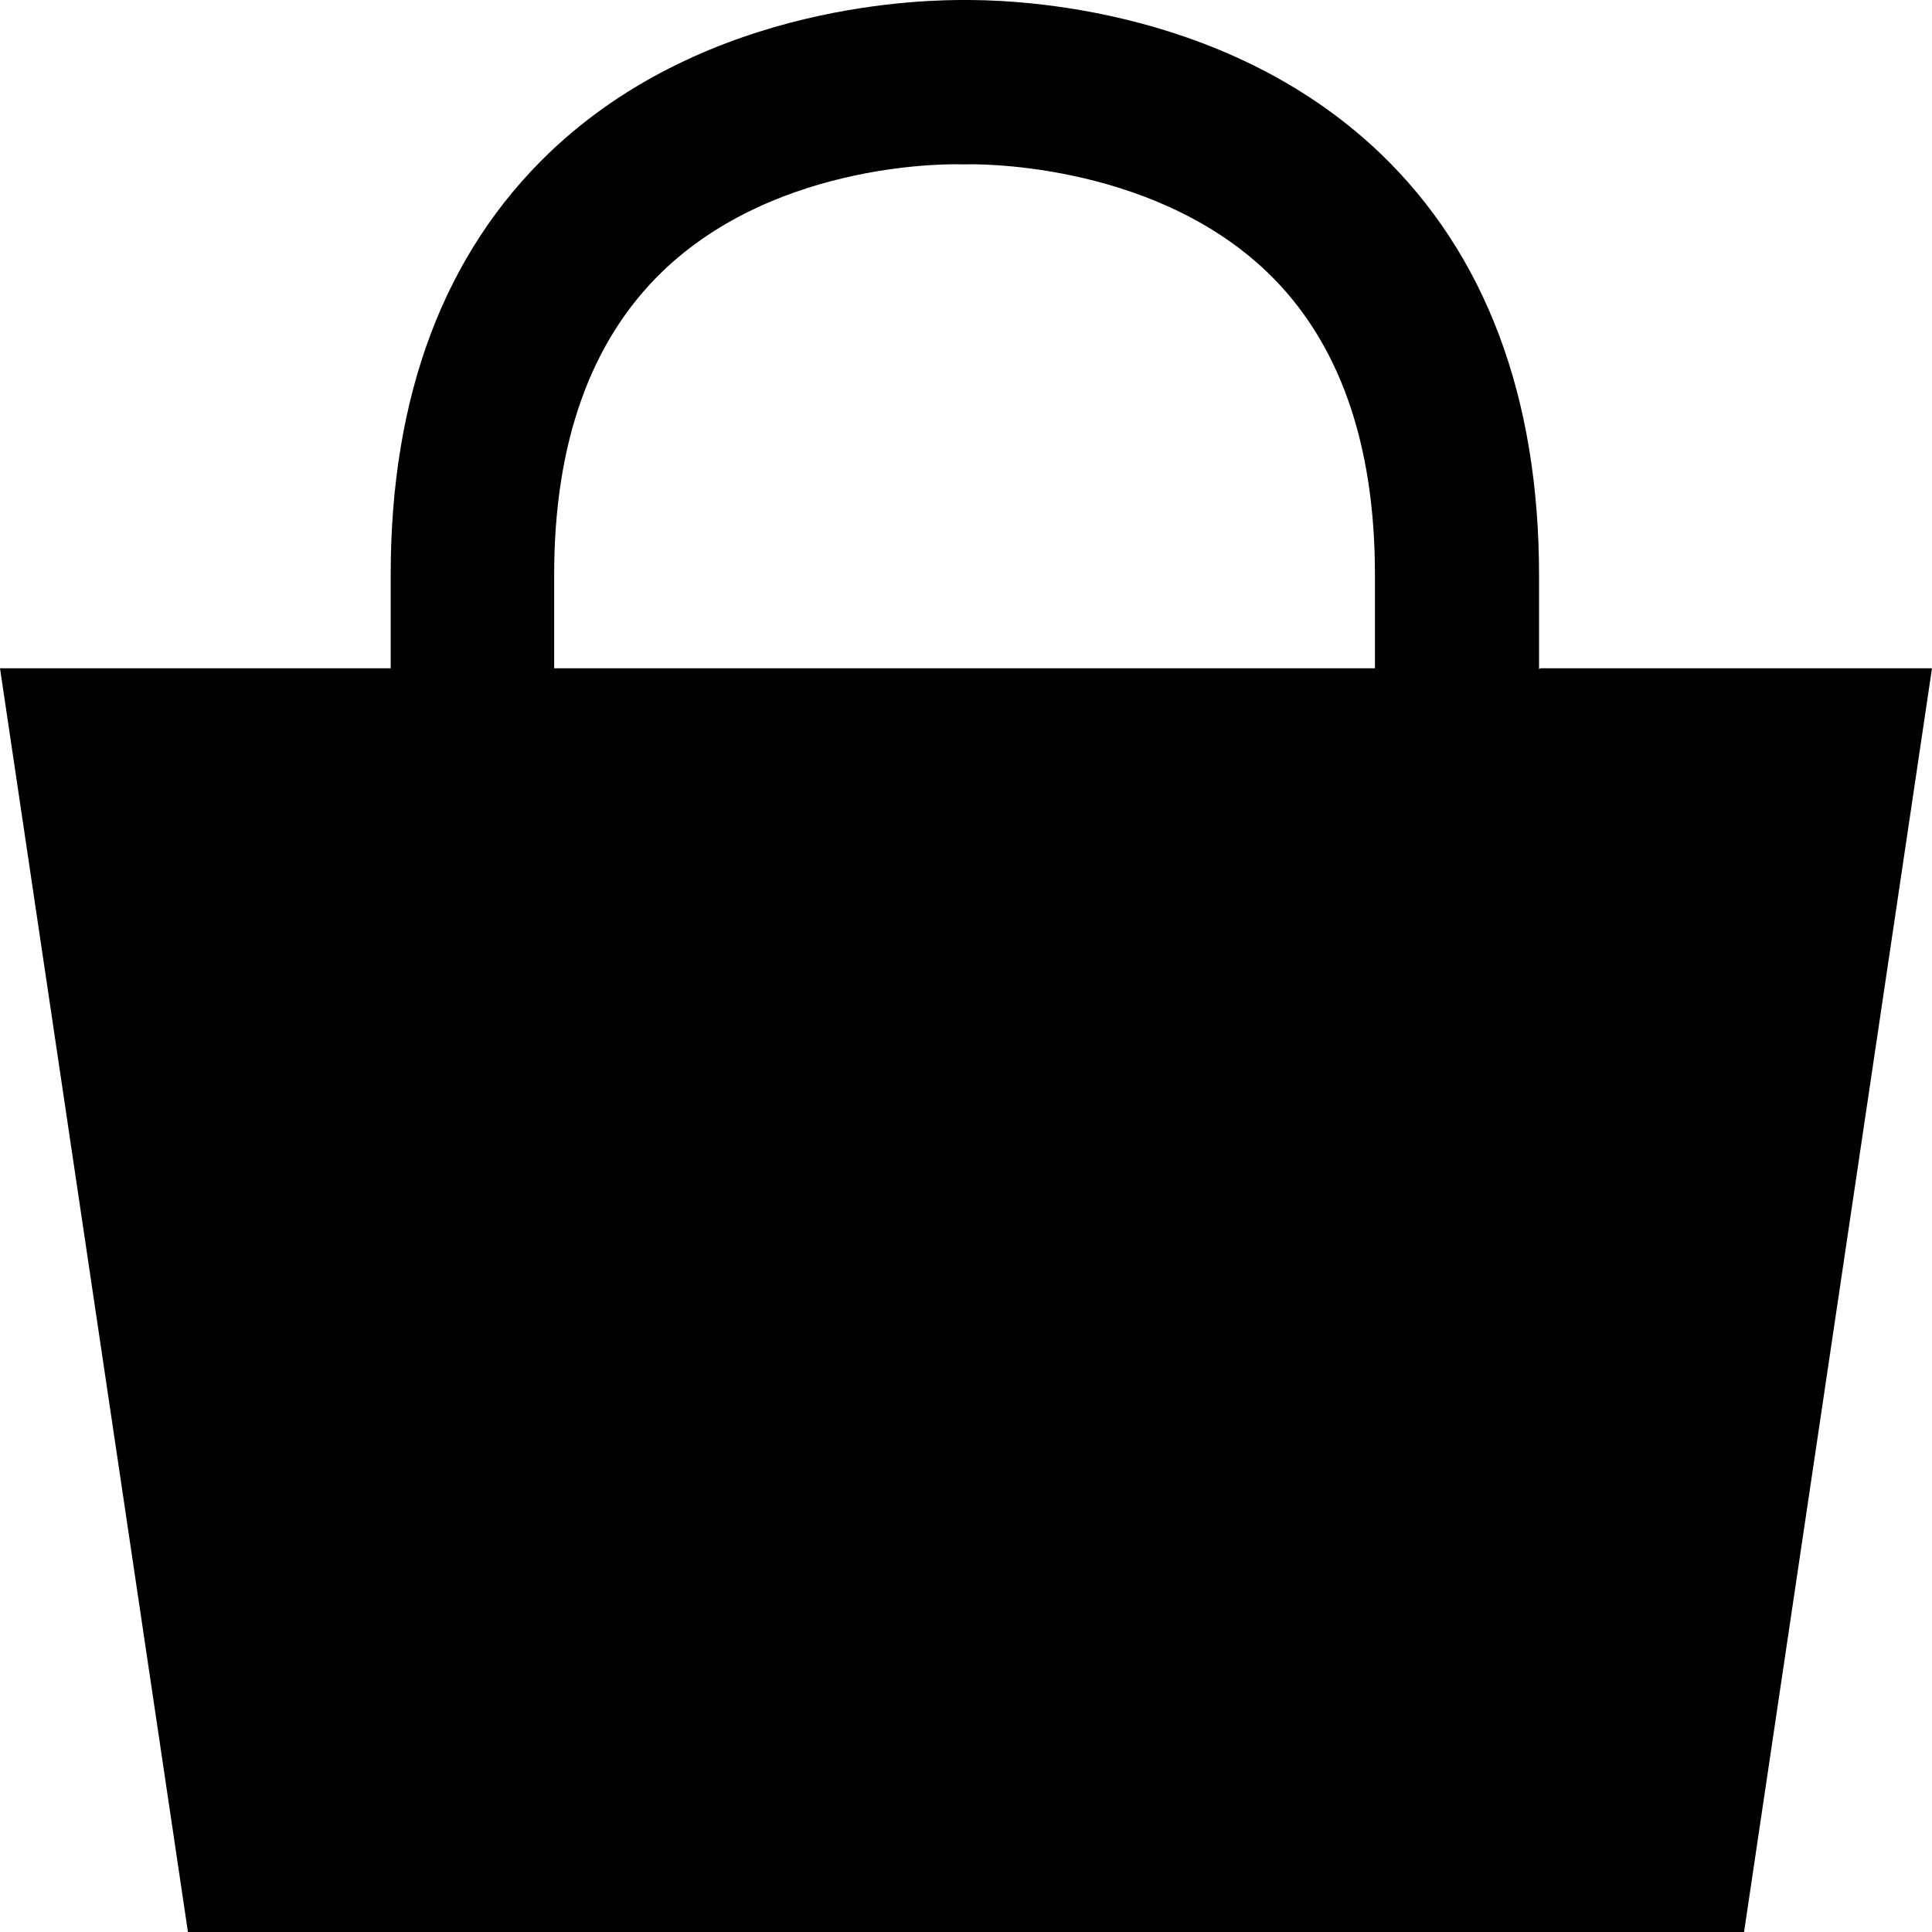
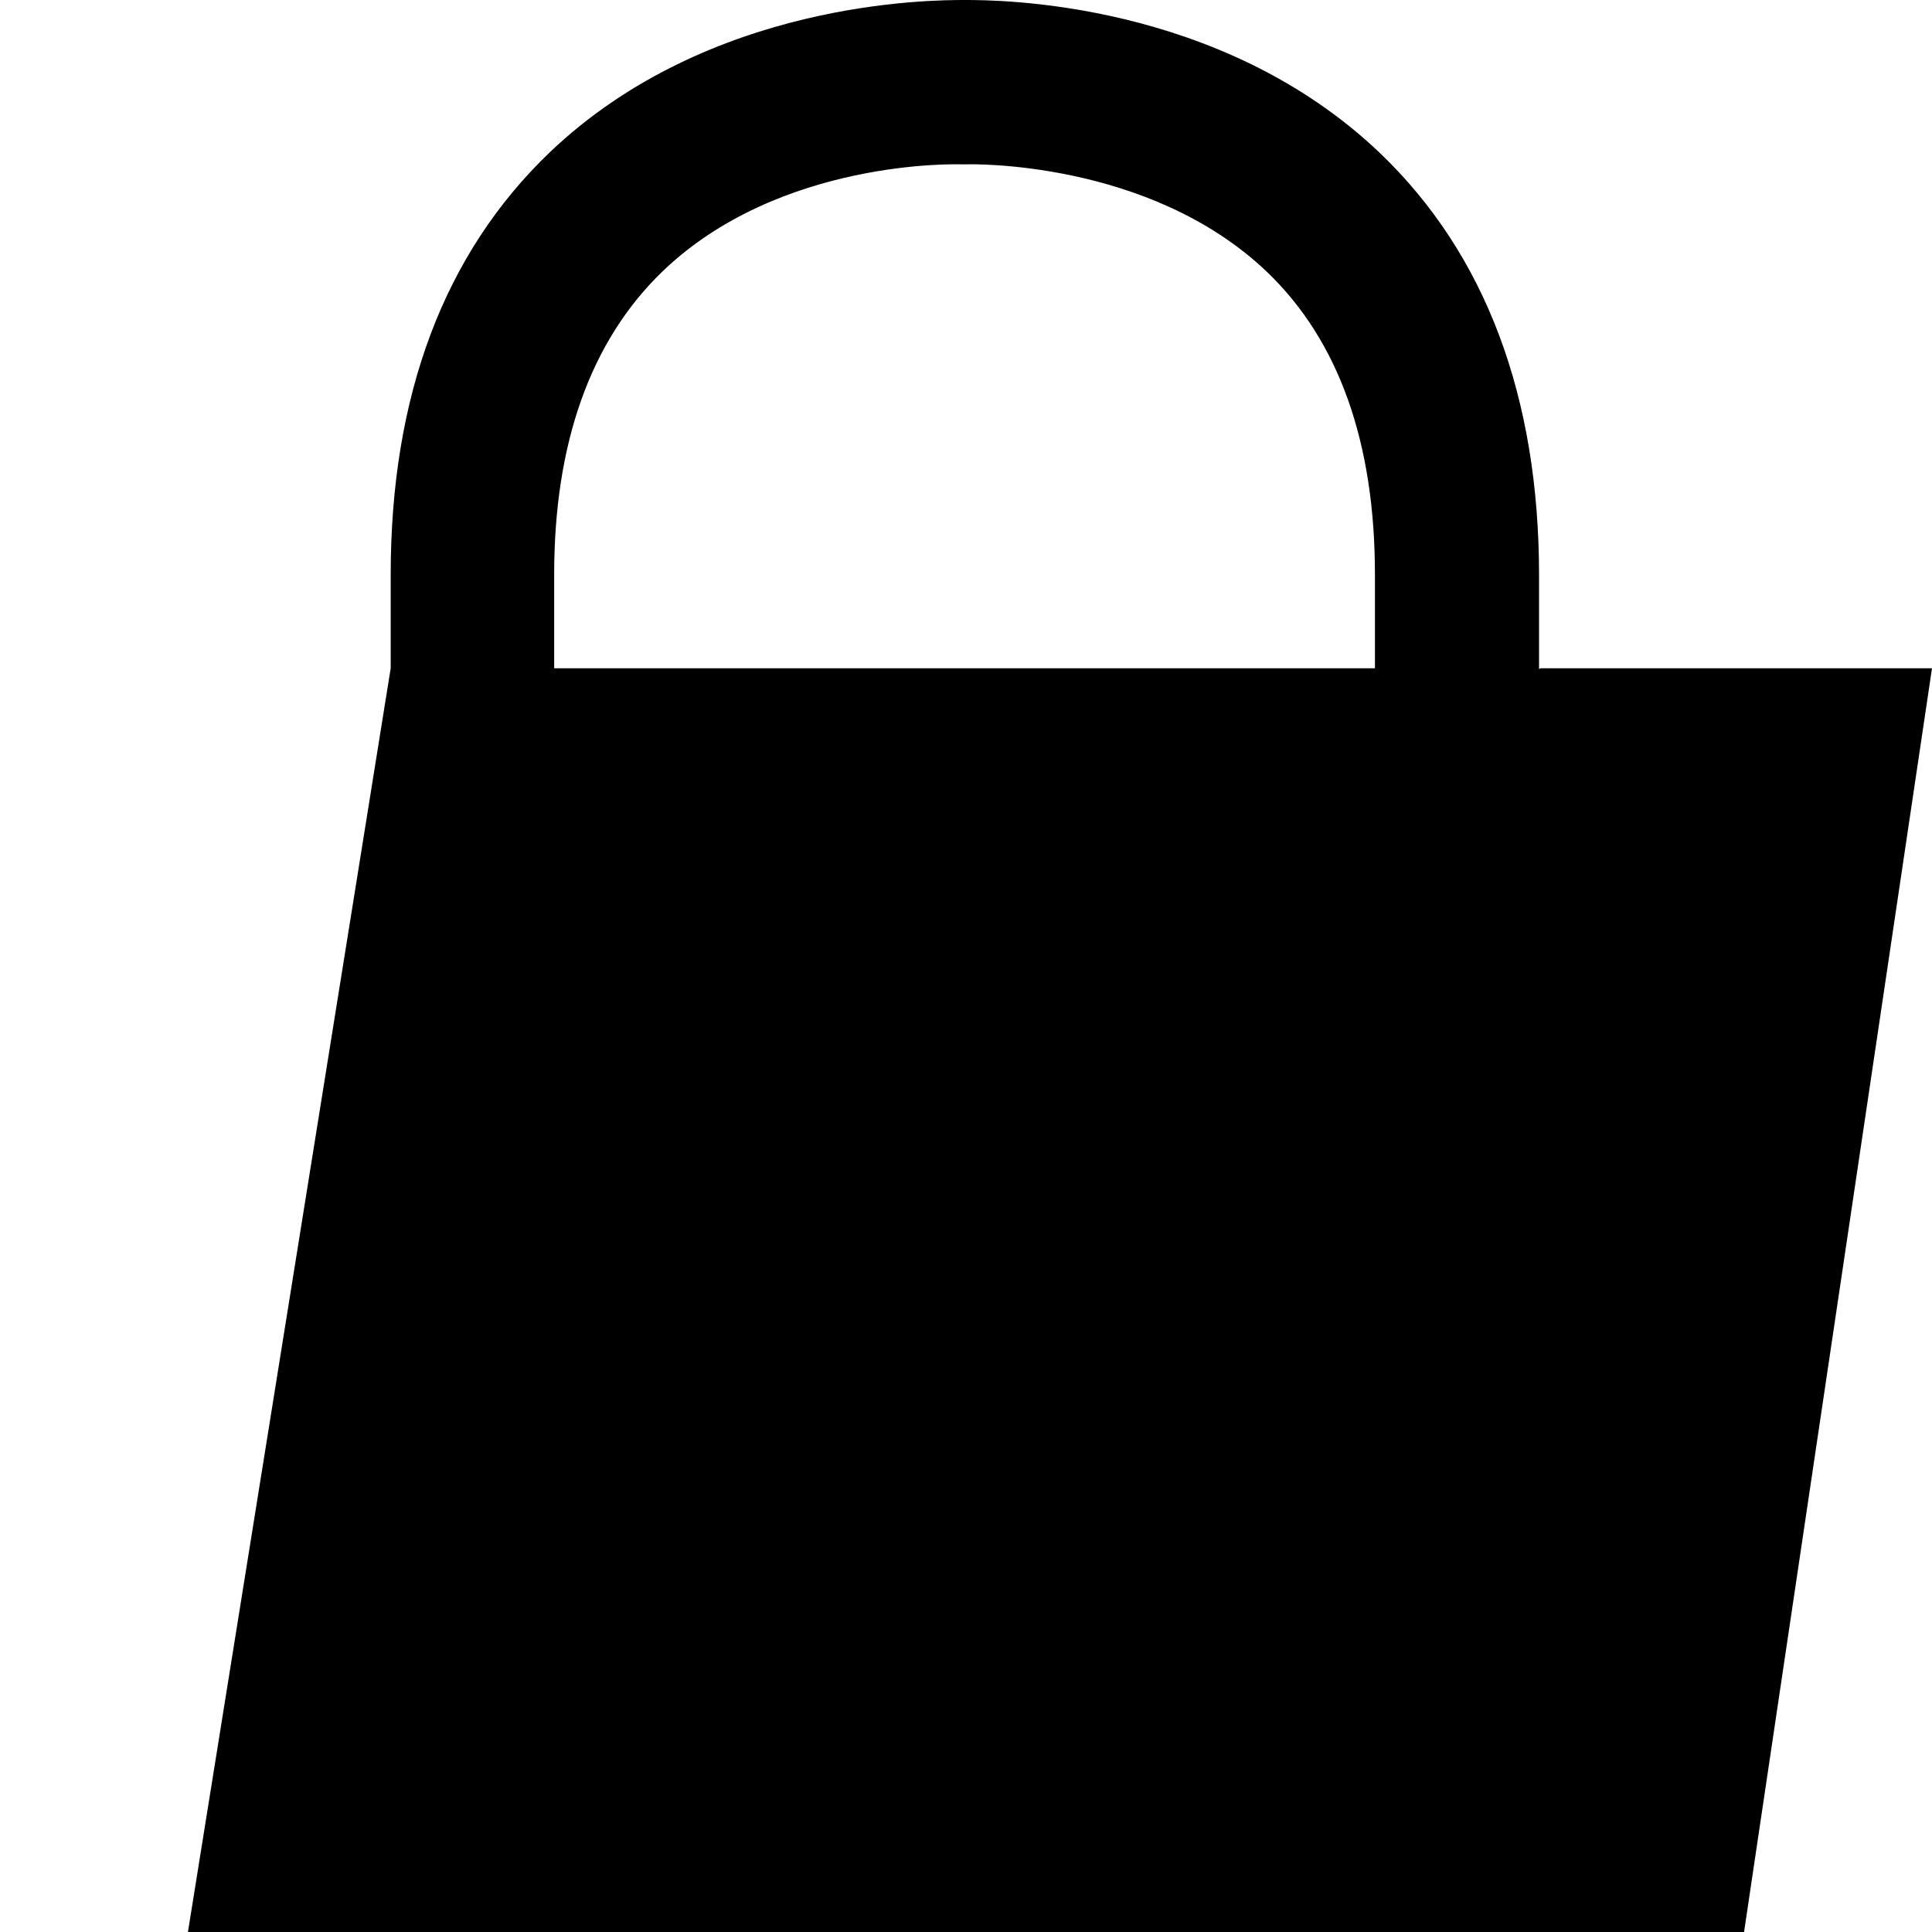
<svg xmlns="http://www.w3.org/2000/svg" width="18" height="18" viewBox="0 0 18 18" fill="none">
-   <path d="M14.339 6.233V5.361C14.339 3.698 13.841 2.369 12.858 1.427C11.363 0 9.287 0 8.99 0C8.685 0 6.609 0 5.121 1.42C4.138 2.362 3.64 3.684 3.64 5.354V6.226H0L1.751 18H16.249L18 6.226H14.353L14.339 6.233ZM5.163 5.354C5.163 4.128 5.502 3.179 6.166 2.535C7.26 1.475 8.934 1.531 8.948 1.531H9.017C9.017 1.531 10.706 1.482 11.806 2.535C12.477 3.179 12.81 4.128 12.81 5.354V6.226H5.163V5.354Z" fill="black" />
+   <path d="M14.339 6.233V5.361C14.339 3.698 13.841 2.369 12.858 1.427C11.363 0 9.287 0 8.99 0C8.685 0 6.609 0 5.121 1.42C4.138 2.362 3.64 3.684 3.64 5.354V6.226L1.751 18H16.249L18 6.226H14.353L14.339 6.233ZM5.163 5.354C5.163 4.128 5.502 3.179 6.166 2.535C7.26 1.475 8.934 1.531 8.948 1.531H9.017C9.017 1.531 10.706 1.482 11.806 2.535C12.477 3.179 12.81 4.128 12.81 5.354V6.226H5.163V5.354Z" fill="black" />
</svg>